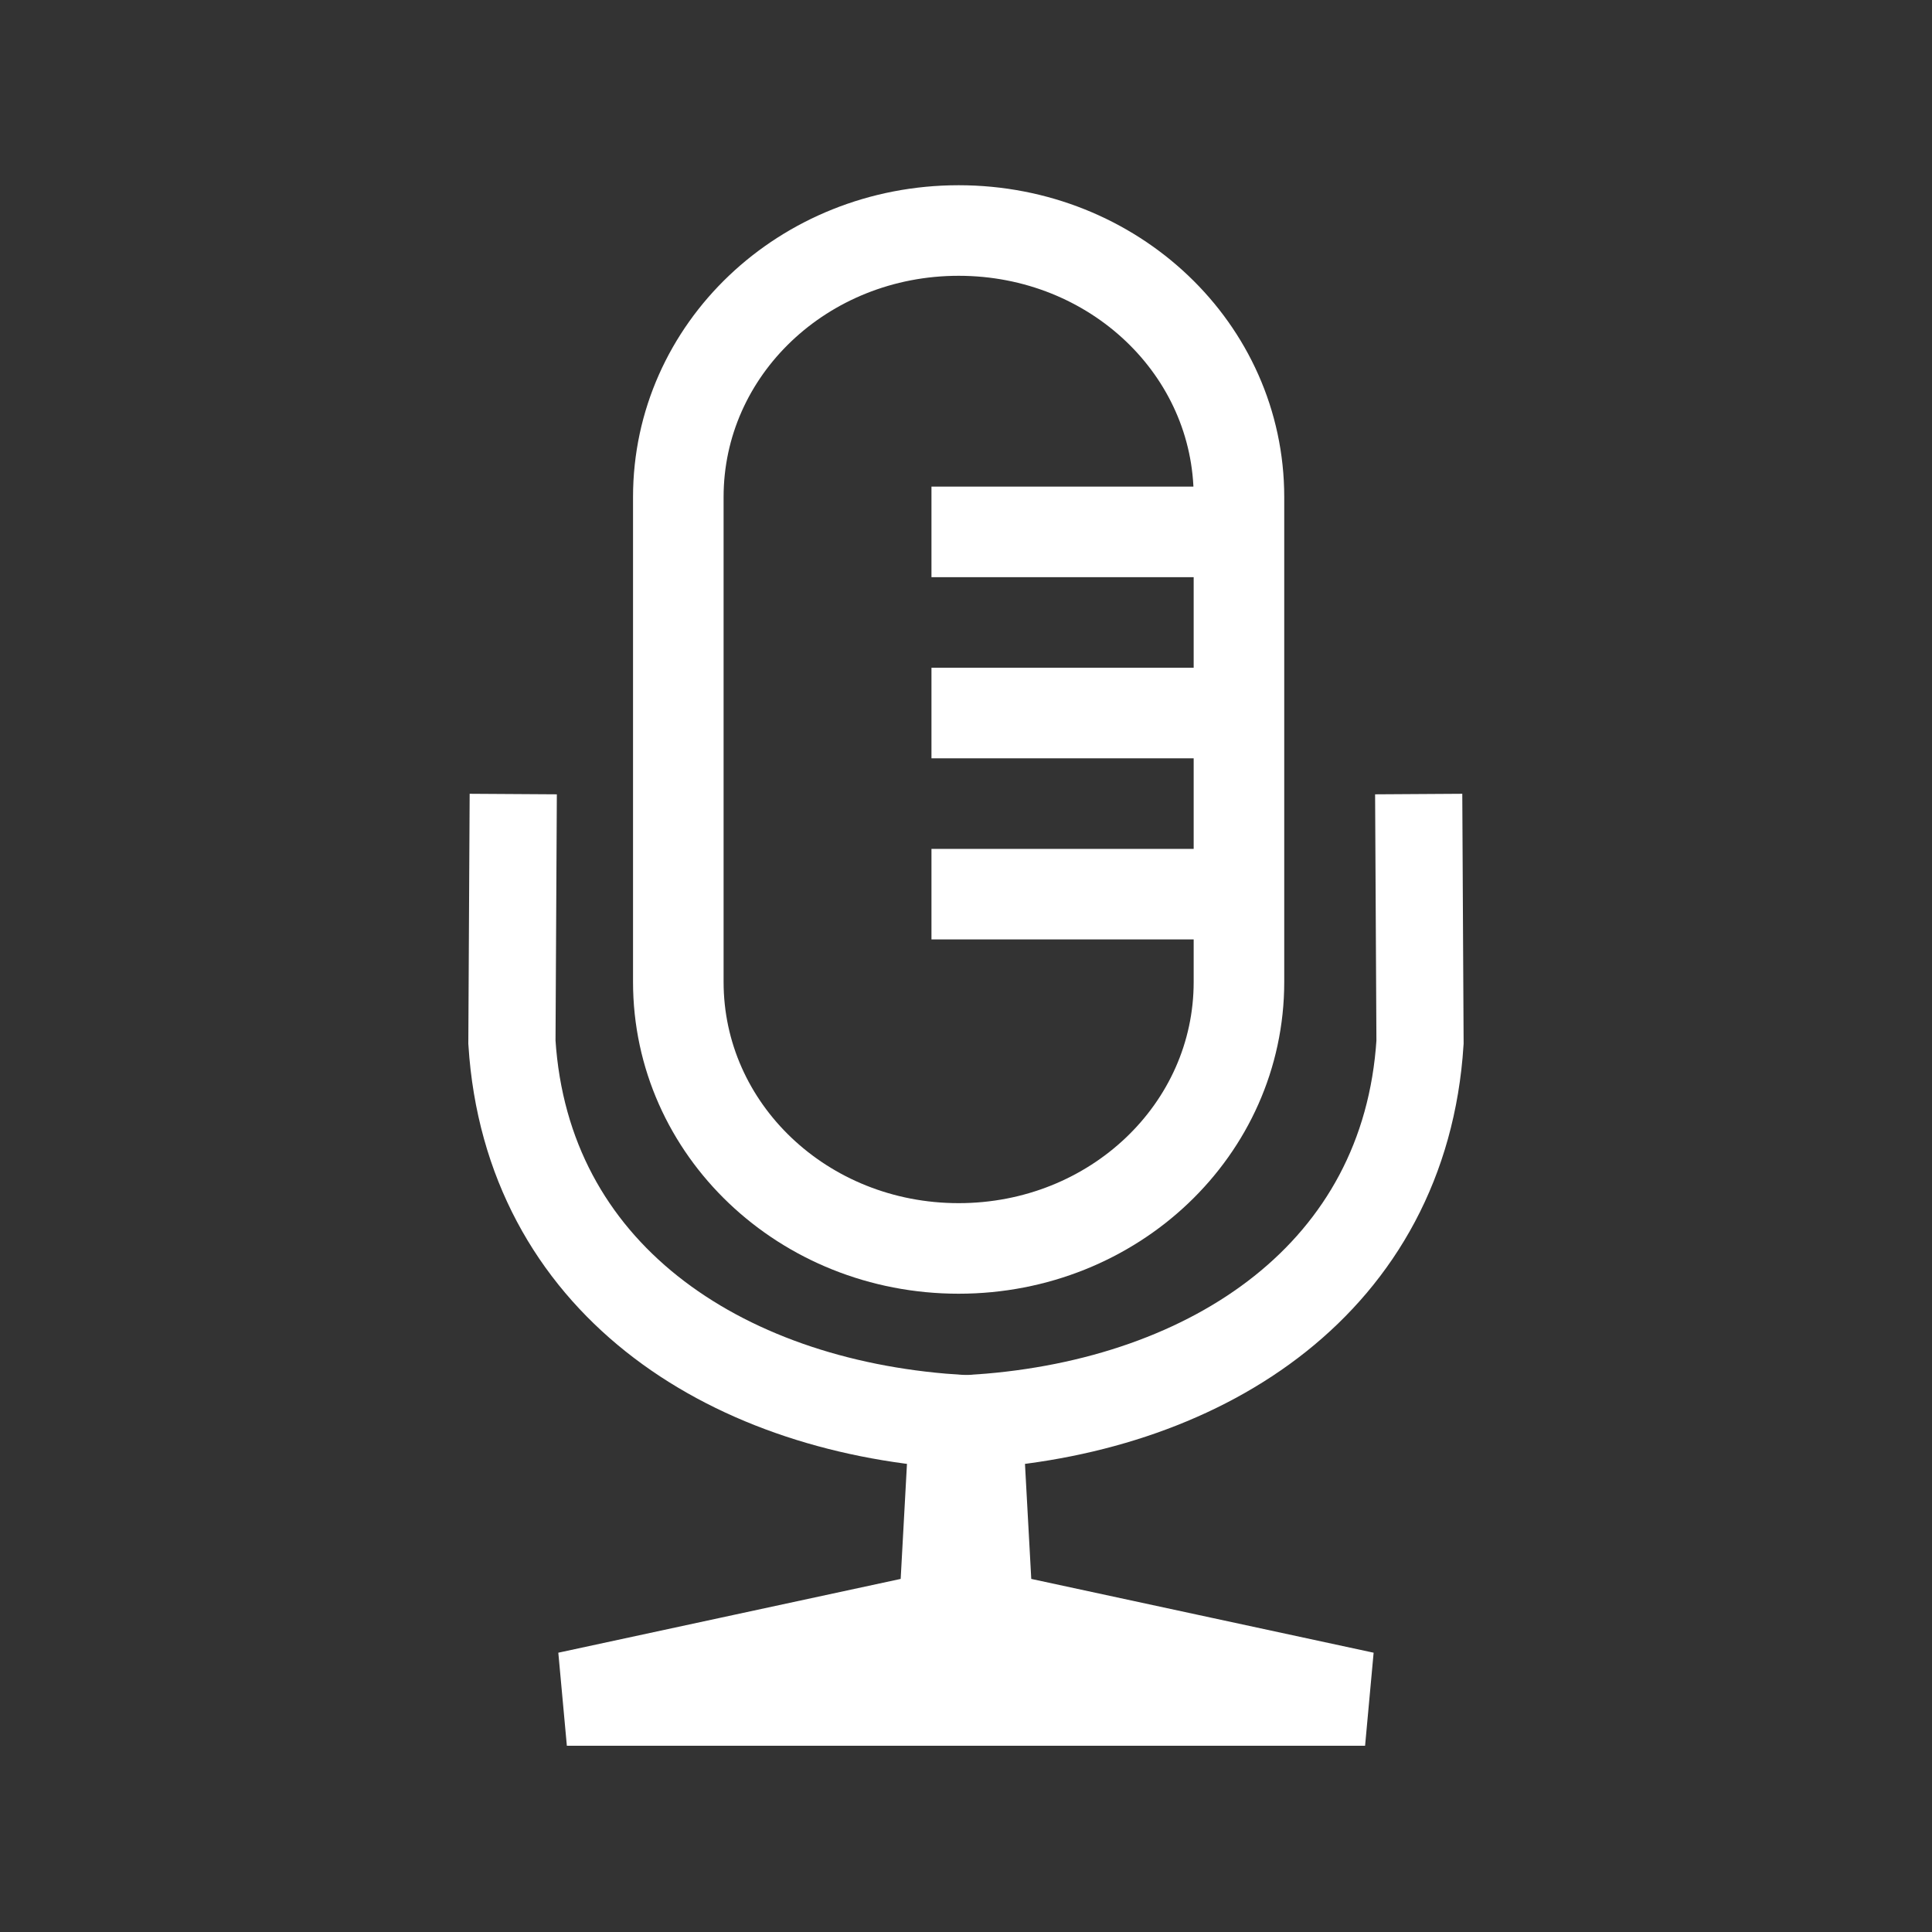
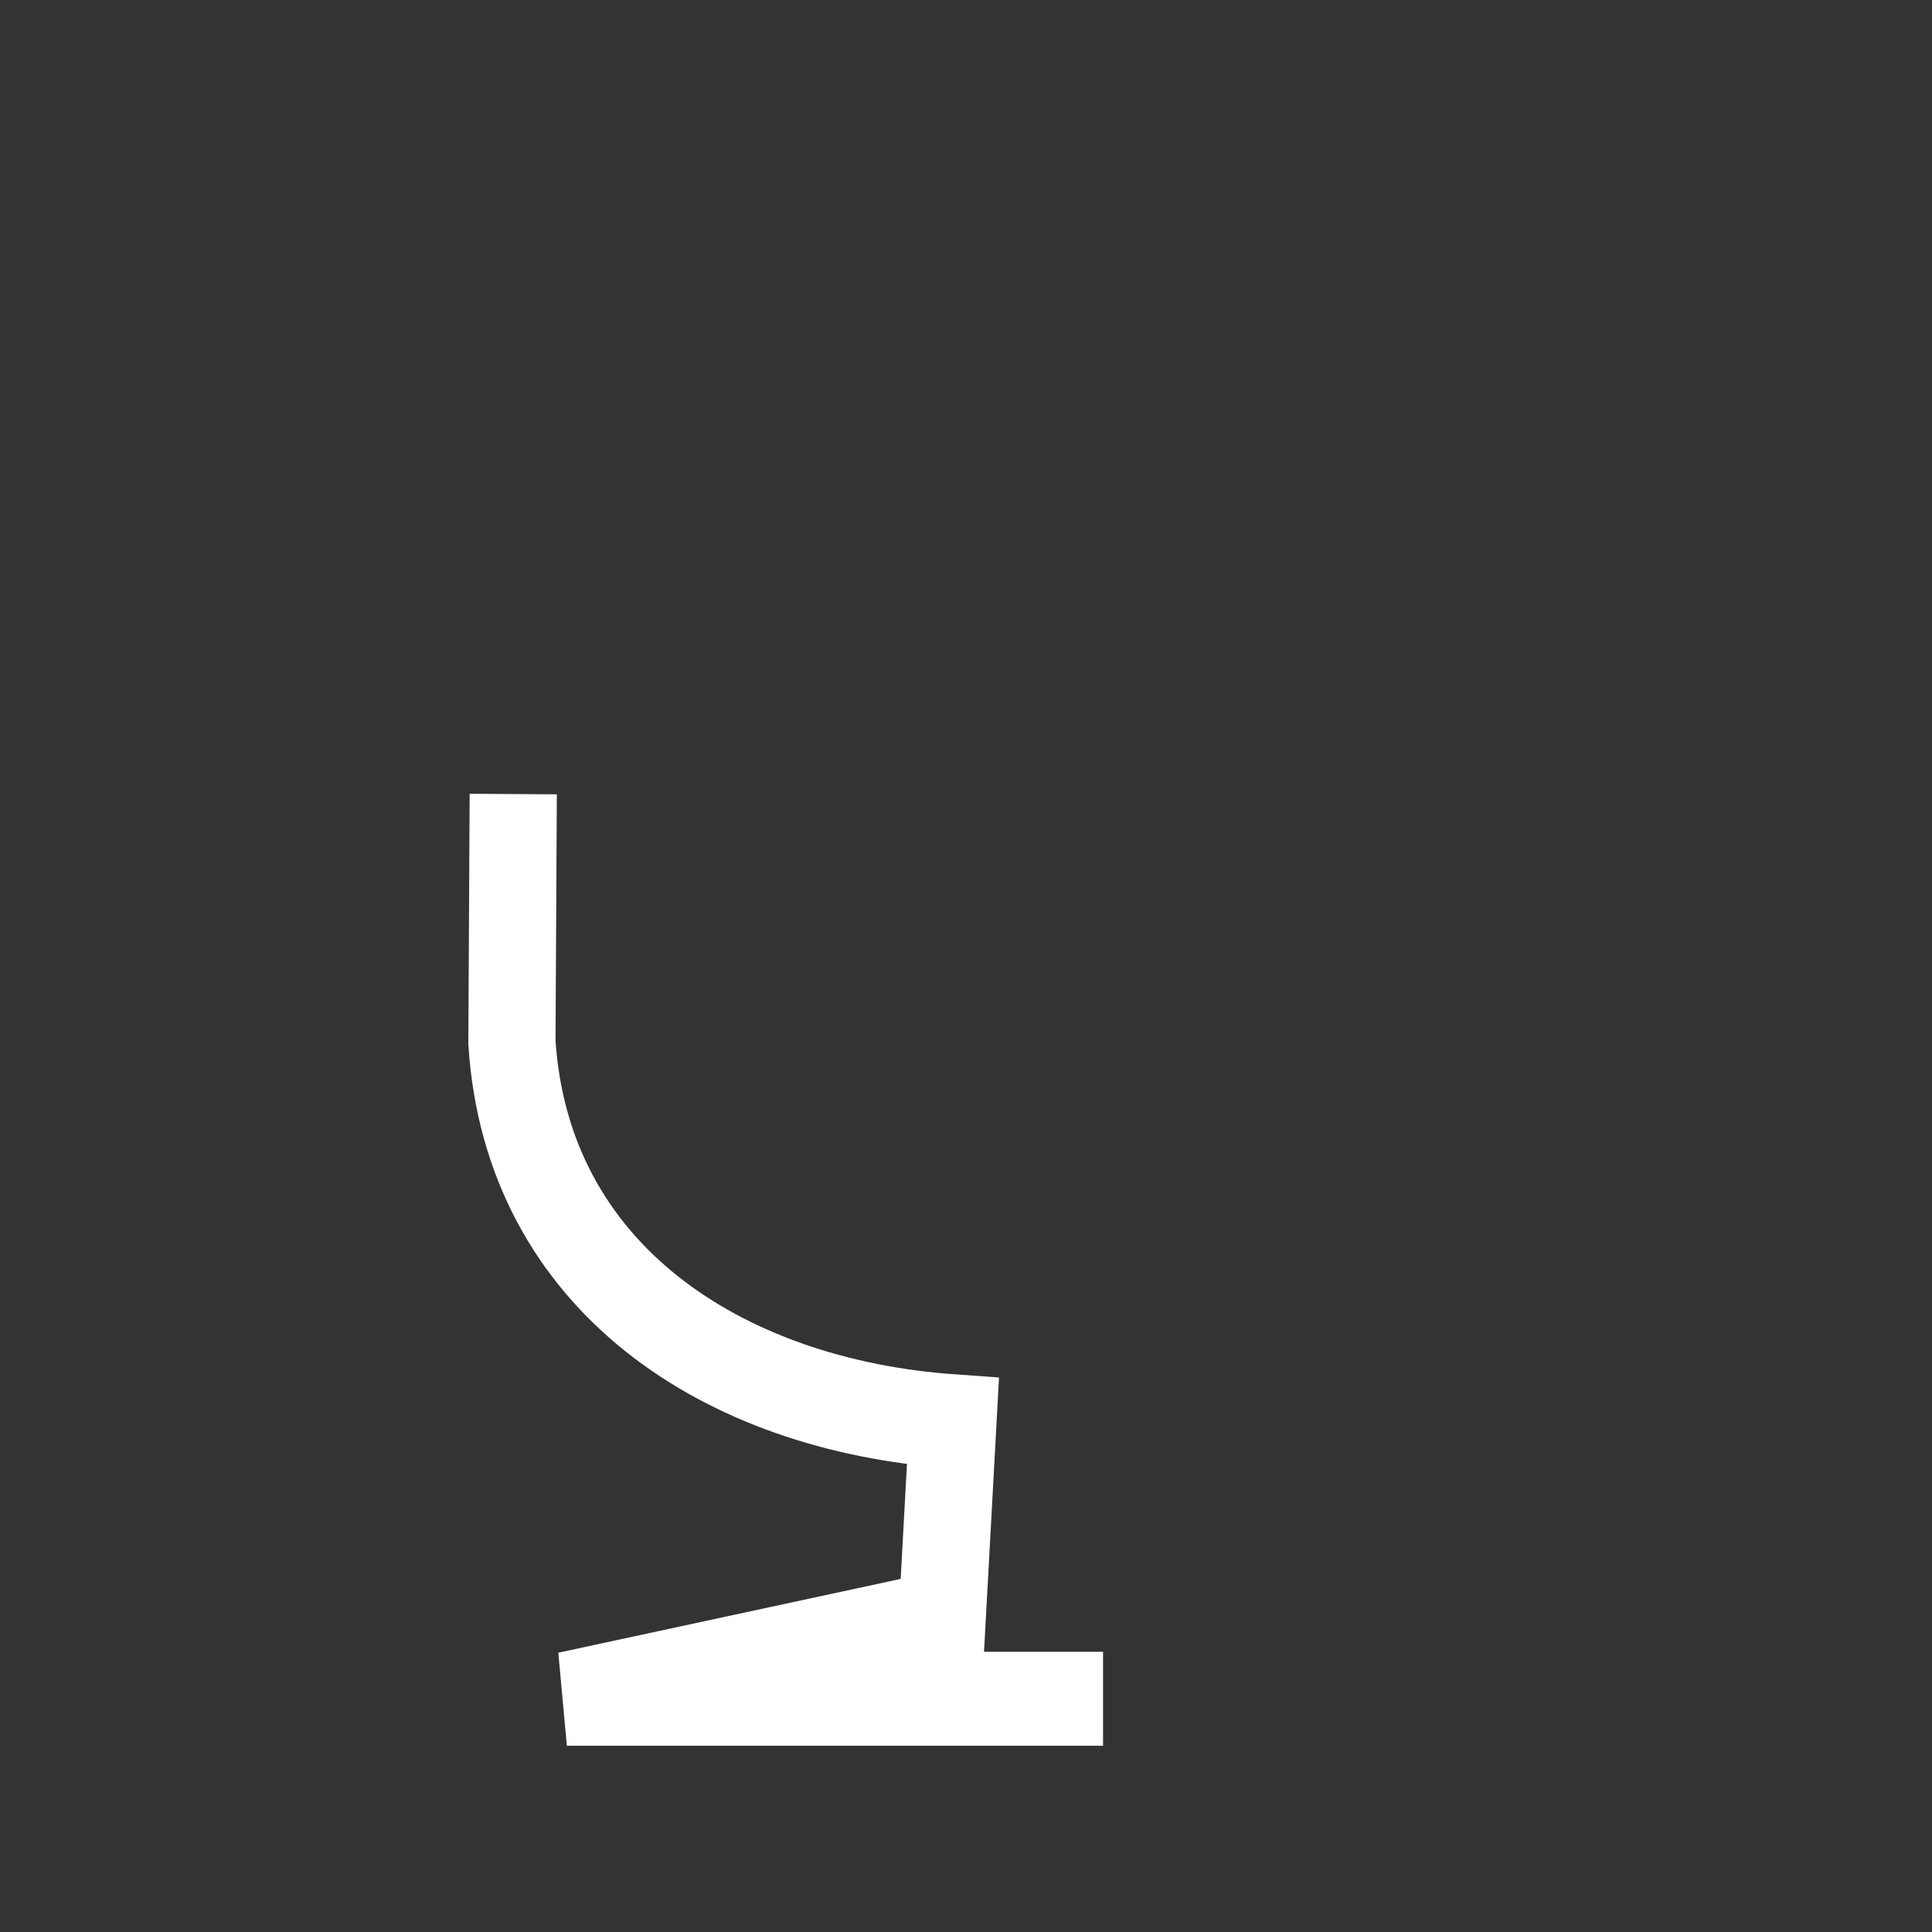
<svg xmlns="http://www.w3.org/2000/svg" xmlns:ns1="http://www.inkscape.org/namespaces/inkscape" xmlns:ns2="http://sodipodi.sourceforge.net/DTD/sodipodi-0.dtd" width="32" height="32" viewBox="0 0 32 32" id="svg4593" version="1.1" ns1:version="0.91 r13725" ns2:docname="micro.svg">
  <rect x="0" y="0" width="32" height="32" fill="#333333" stroke="none" />
  <defs id="defs4595" />
  <ns2:namedview id="base" pagecolor="#ffffff" bordercolor="#666666" borderopacity="1.0" ns1:pageopacity="0.0" ns1:pageshadow="2" ns1:zoom="7.9195959" ns1:cx="31.489513" ns1:cy="11.798706" ns1:document-units="px" ns1:current-layer="layer1" showgrid="false" units="px" ns1:window-width="1366" ns1:window-height="705" ns1:window-x="-8" ns1:window-y="-8" ns1:window-maximized="1" />
  <g ns1:label="Ebene 1" ns1:groupmode="layer" id="layer1" transform="translate(0,-1020.362)">
    <g style="fill:none;stroke:#ffffff" id="g4256" transform="translate(-118.753,1007.081)">
-       <path ns1:connector-curvature="0" d="m 134.181,28.091 5.093,0 m -5.093,-3 5.093,0 m -5.093,-3 5.093,0 m -4.643,-4.992 c 2.572,0 4.643,1.969 4.643,4.414 l 0,8.032 c 0,2.445 -2.071,4.414 -4.643,4.414 -2.572,0 -4.643,-1.969 -4.643,-4.414 l 0,-8.032 c 0,-2.445 2.071,-4.414 4.643,-4.414 z" style="fill:none;fill-rule:evenodd;stroke:#ffffff;stroke-width:1.5;stroke-linecap:butt;stroke-linejoin:miter;stroke-miterlimit:4;stroke-dasharray:none;stroke-opacity:1" id="path4244" />
      <g transform="matrix(1,0,0,1.078,0,-3.267)" id="g4250" style="stroke:#ffffff">
        <path style="fill:none;fill-rule:evenodd;stroke:#ffffff;stroke-width:1.444;stroke-linecap:butt;stroke-linejoin:miter;stroke-miterlimit:4;stroke-dasharray:none;stroke-opacity:1" d="m 127.254,27.551 -0.022,3.814 c 0.249,3.608 3.488,5.574 7.305,5.824 l -0.178,3.02 -6.217,1.243 8.881,0" id="path4246" ns1:connector-curvature="0" ns2:nodetypes="cccccc" />
-         <path ns2:nodetypes="cccccc" ns1:connector-curvature="0" id="path4248" d="m 142.251,27.551 0.022,3.814 c -0.249,3.608 -3.488,5.574 -7.305,5.824 l 0.178,3.02 6.217,1.243 -8.881,0" style="fill:none;fill-rule:evenodd;stroke:#ffffff;stroke-width:1.444;stroke-linecap:butt;stroke-linejoin:miter;stroke-miterlimit:4;stroke-dasharray:none;stroke-opacity:1" />
      </g>
    </g>
  </g>
</svg>